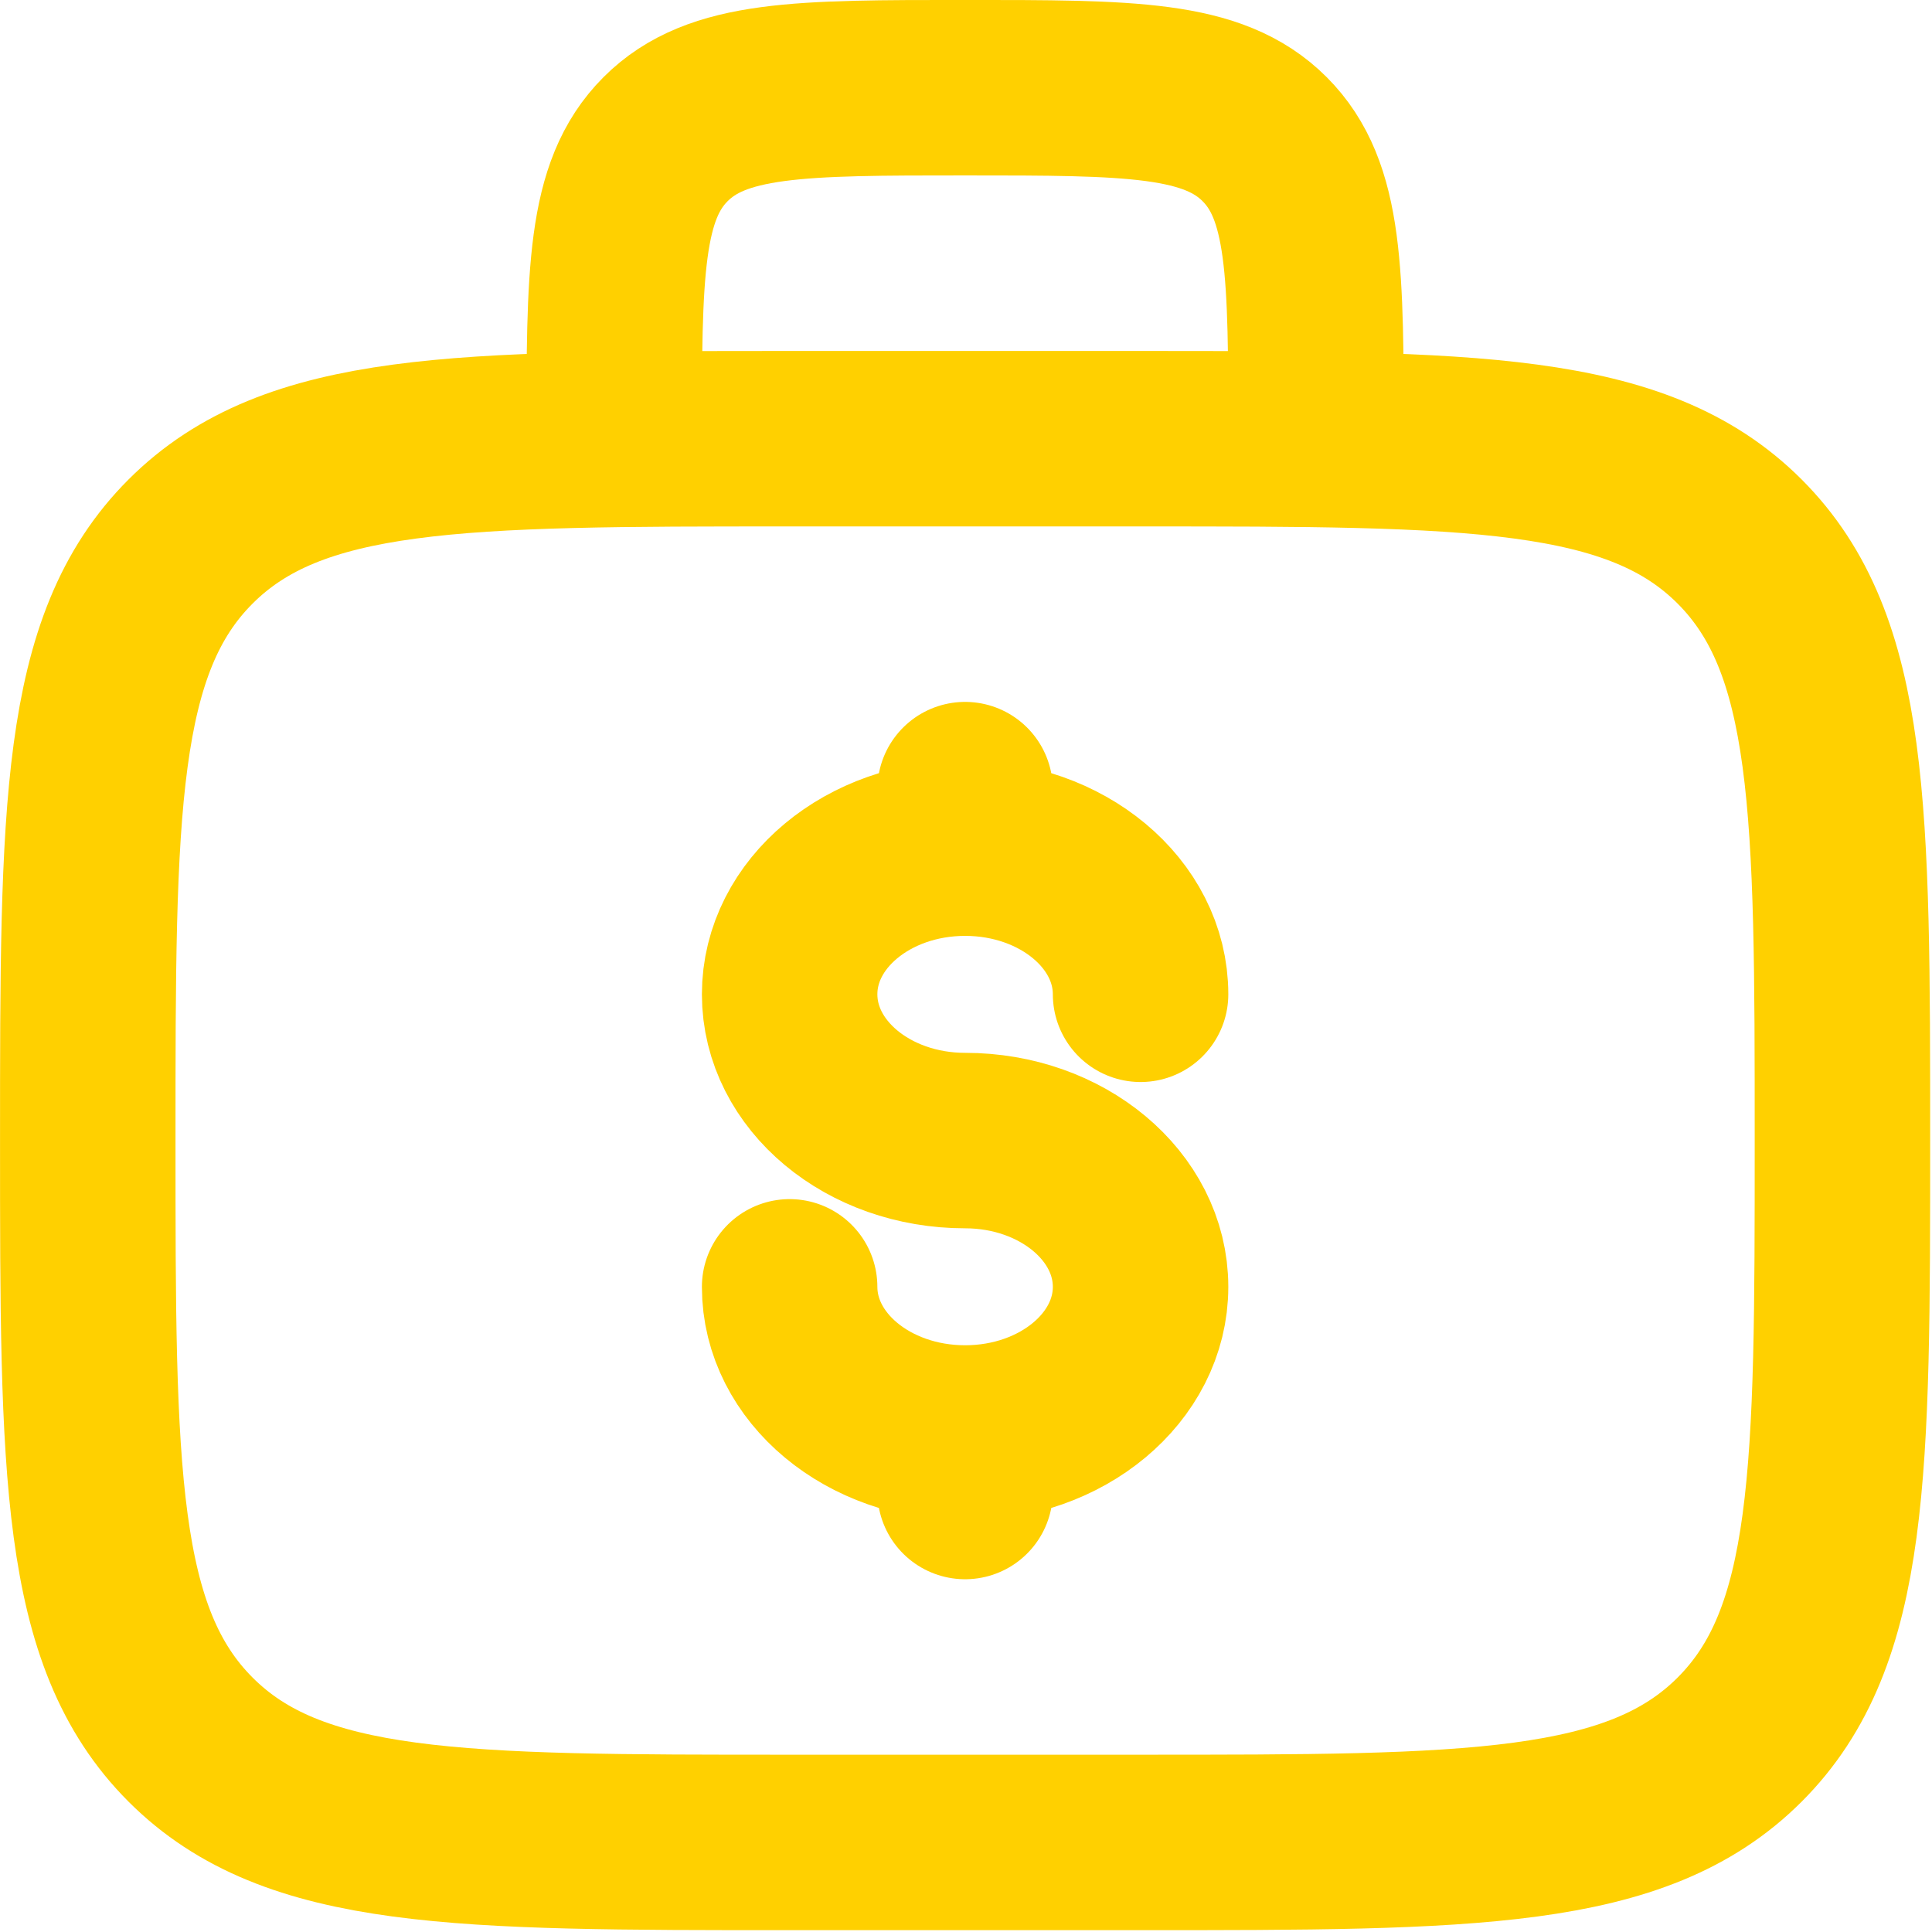
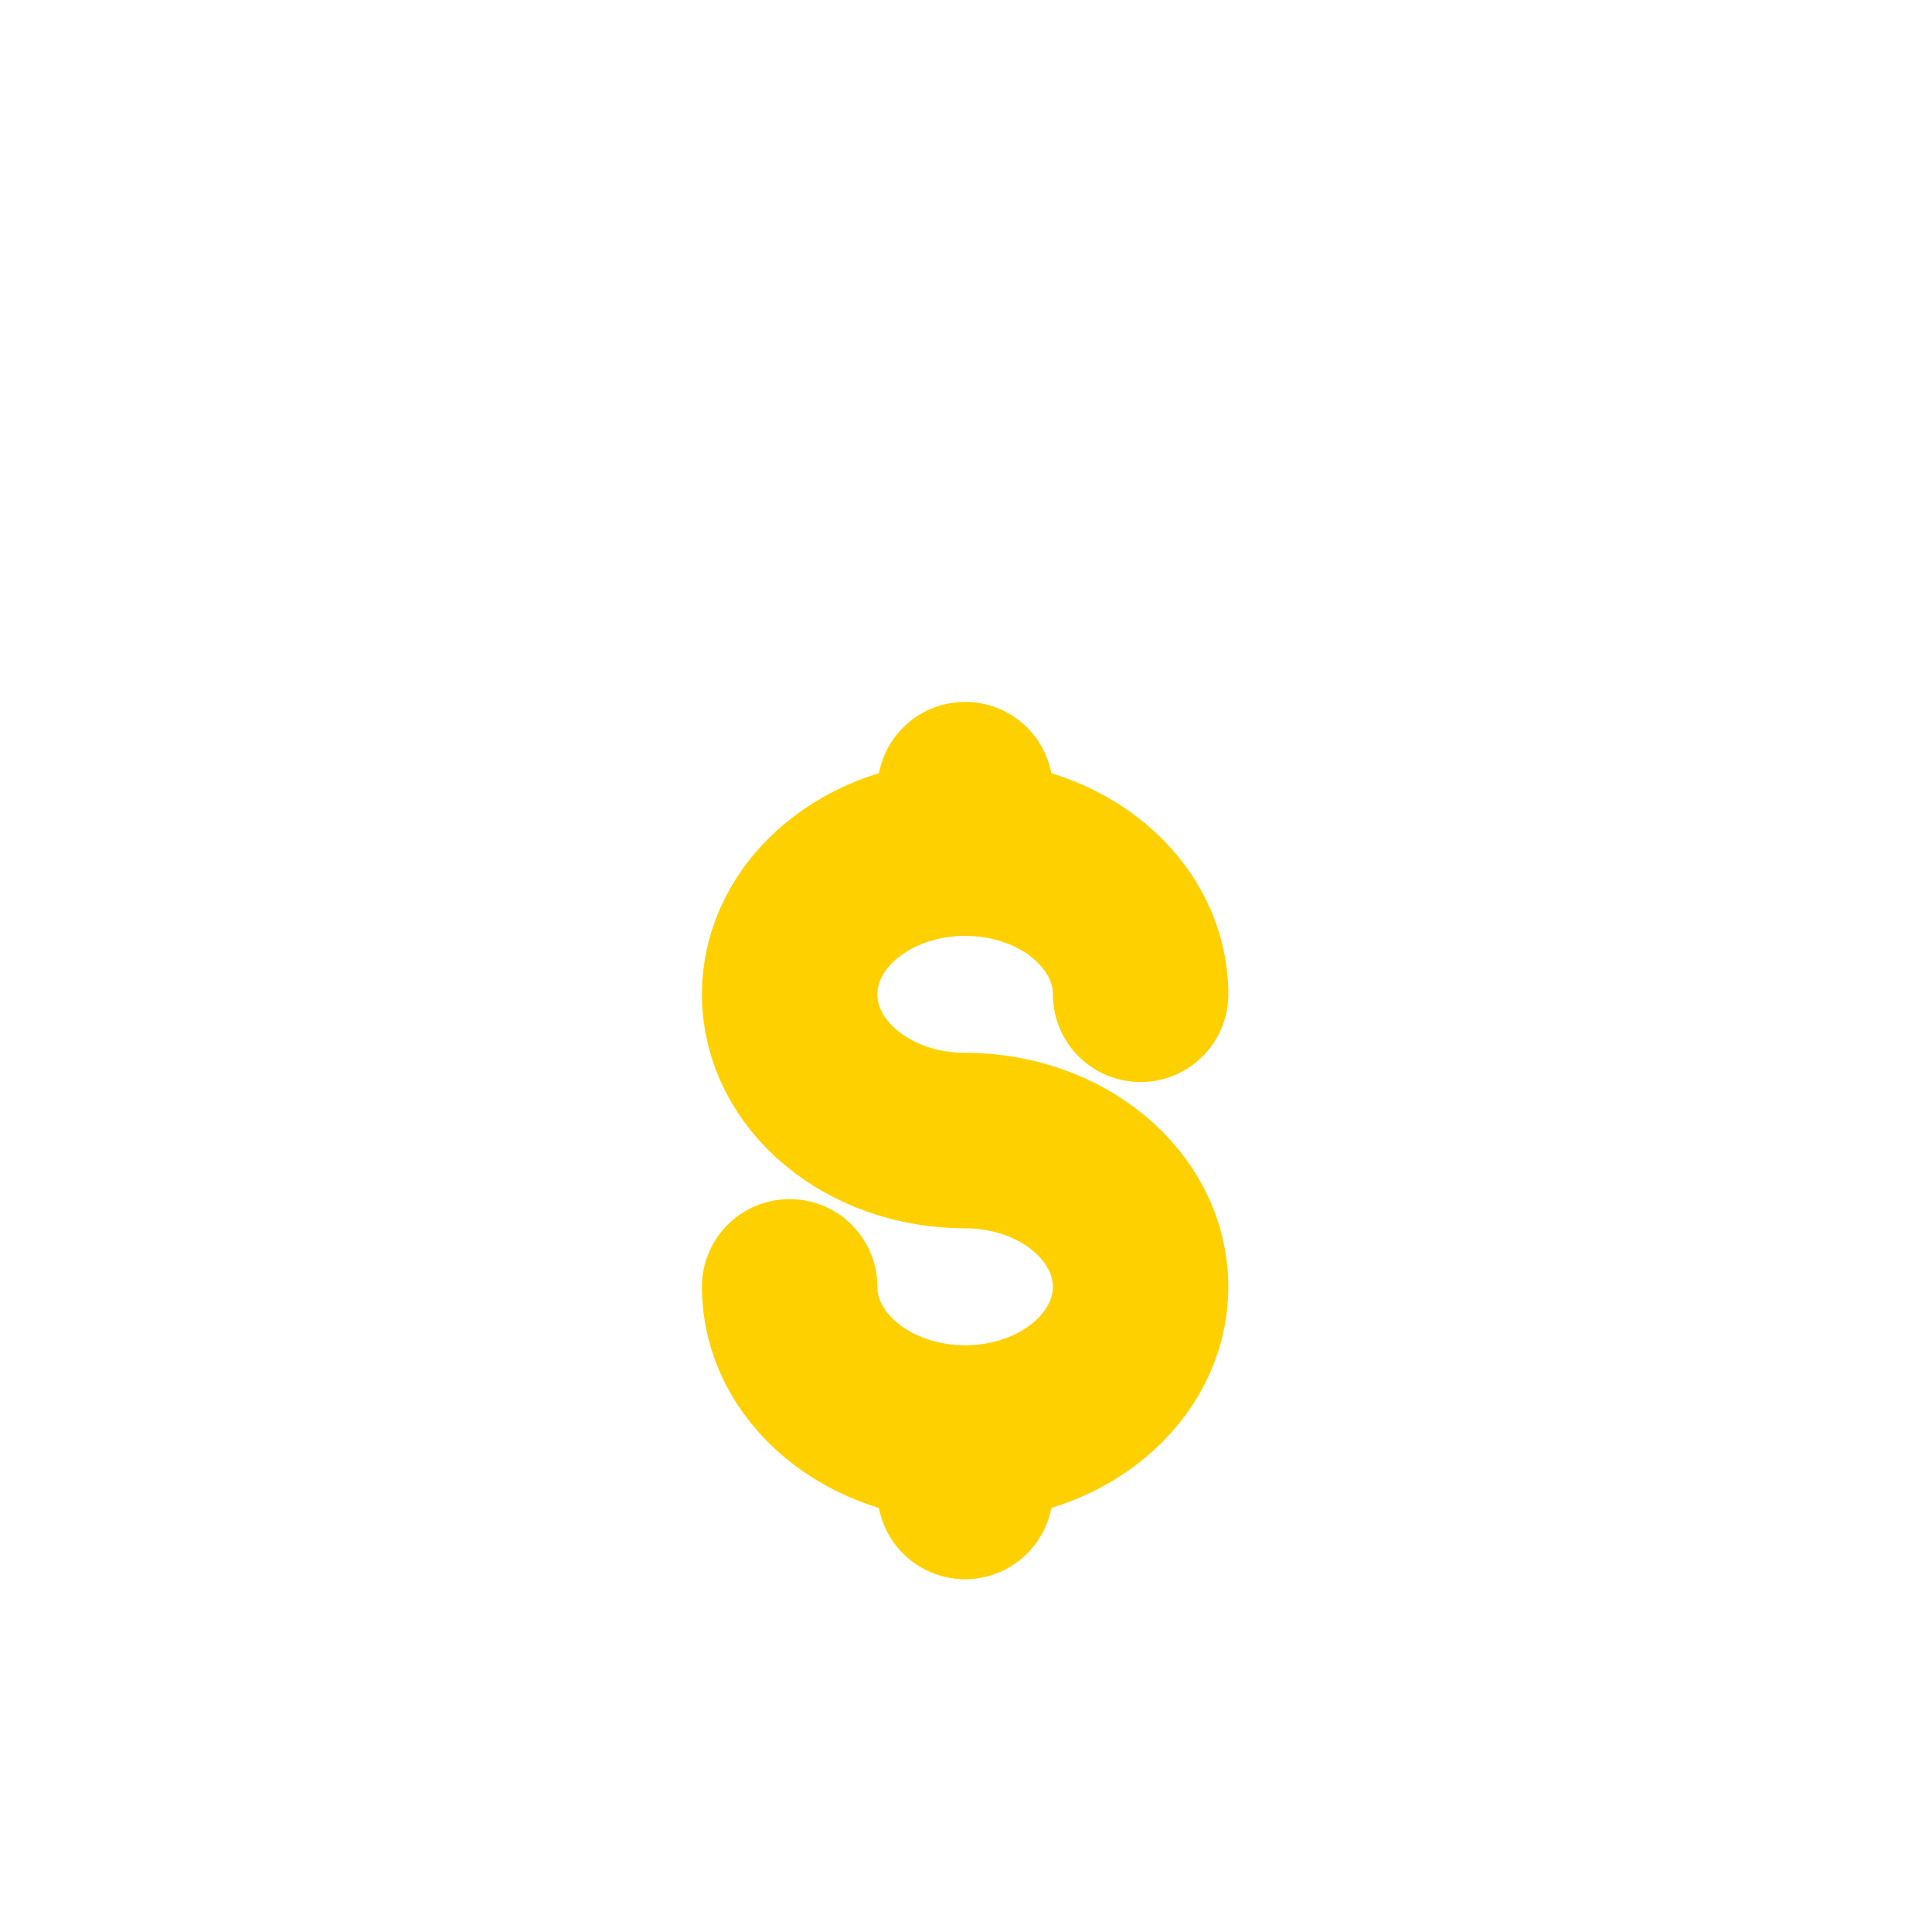
<svg xmlns="http://www.w3.org/2000/svg" width="28" height="28" viewBox="0 0 28 28" fill="none">
-   <path d="M19.073 6.358C19.073 3.959 19.073 2.762 18.328 2.017C17.583 1.271 16.385 1.271 13.987 1.271C11.589 1.271 10.391 1.271 9.646 2.017C8.901 2.762 8.901 3.959 8.901 6.358M1.272 16.53C1.272 11.735 1.272 9.337 2.762 7.848C4.252 6.359 6.649 6.358 11.444 6.358H16.53C21.325 6.358 23.723 6.358 25.212 7.848C26.701 9.338 26.702 11.735 26.702 16.53C26.702 21.325 26.702 23.723 25.212 25.212C23.722 26.701 21.325 26.702 16.53 26.702H11.444C6.649 26.702 4.251 26.702 2.762 25.212C1.273 23.722 1.272 21.325 1.272 16.53Z" stroke="#FFD000" stroke-width="2.543" />
  <path d="M13.987 20.768C15.392 20.768 16.53 19.819 16.53 18.65C16.53 17.48 15.392 16.53 13.987 16.53C12.582 16.53 11.444 15.581 11.444 14.41C11.444 13.241 12.582 12.292 13.987 12.292M13.987 20.768C12.582 20.768 11.444 19.819 11.444 18.65M13.987 20.768V21.616M13.987 12.292V11.444M13.987 12.292C15.392 12.292 16.53 13.241 16.53 14.41" stroke="#FFD000" stroke-width="2.543" stroke-linecap="round" />
</svg>